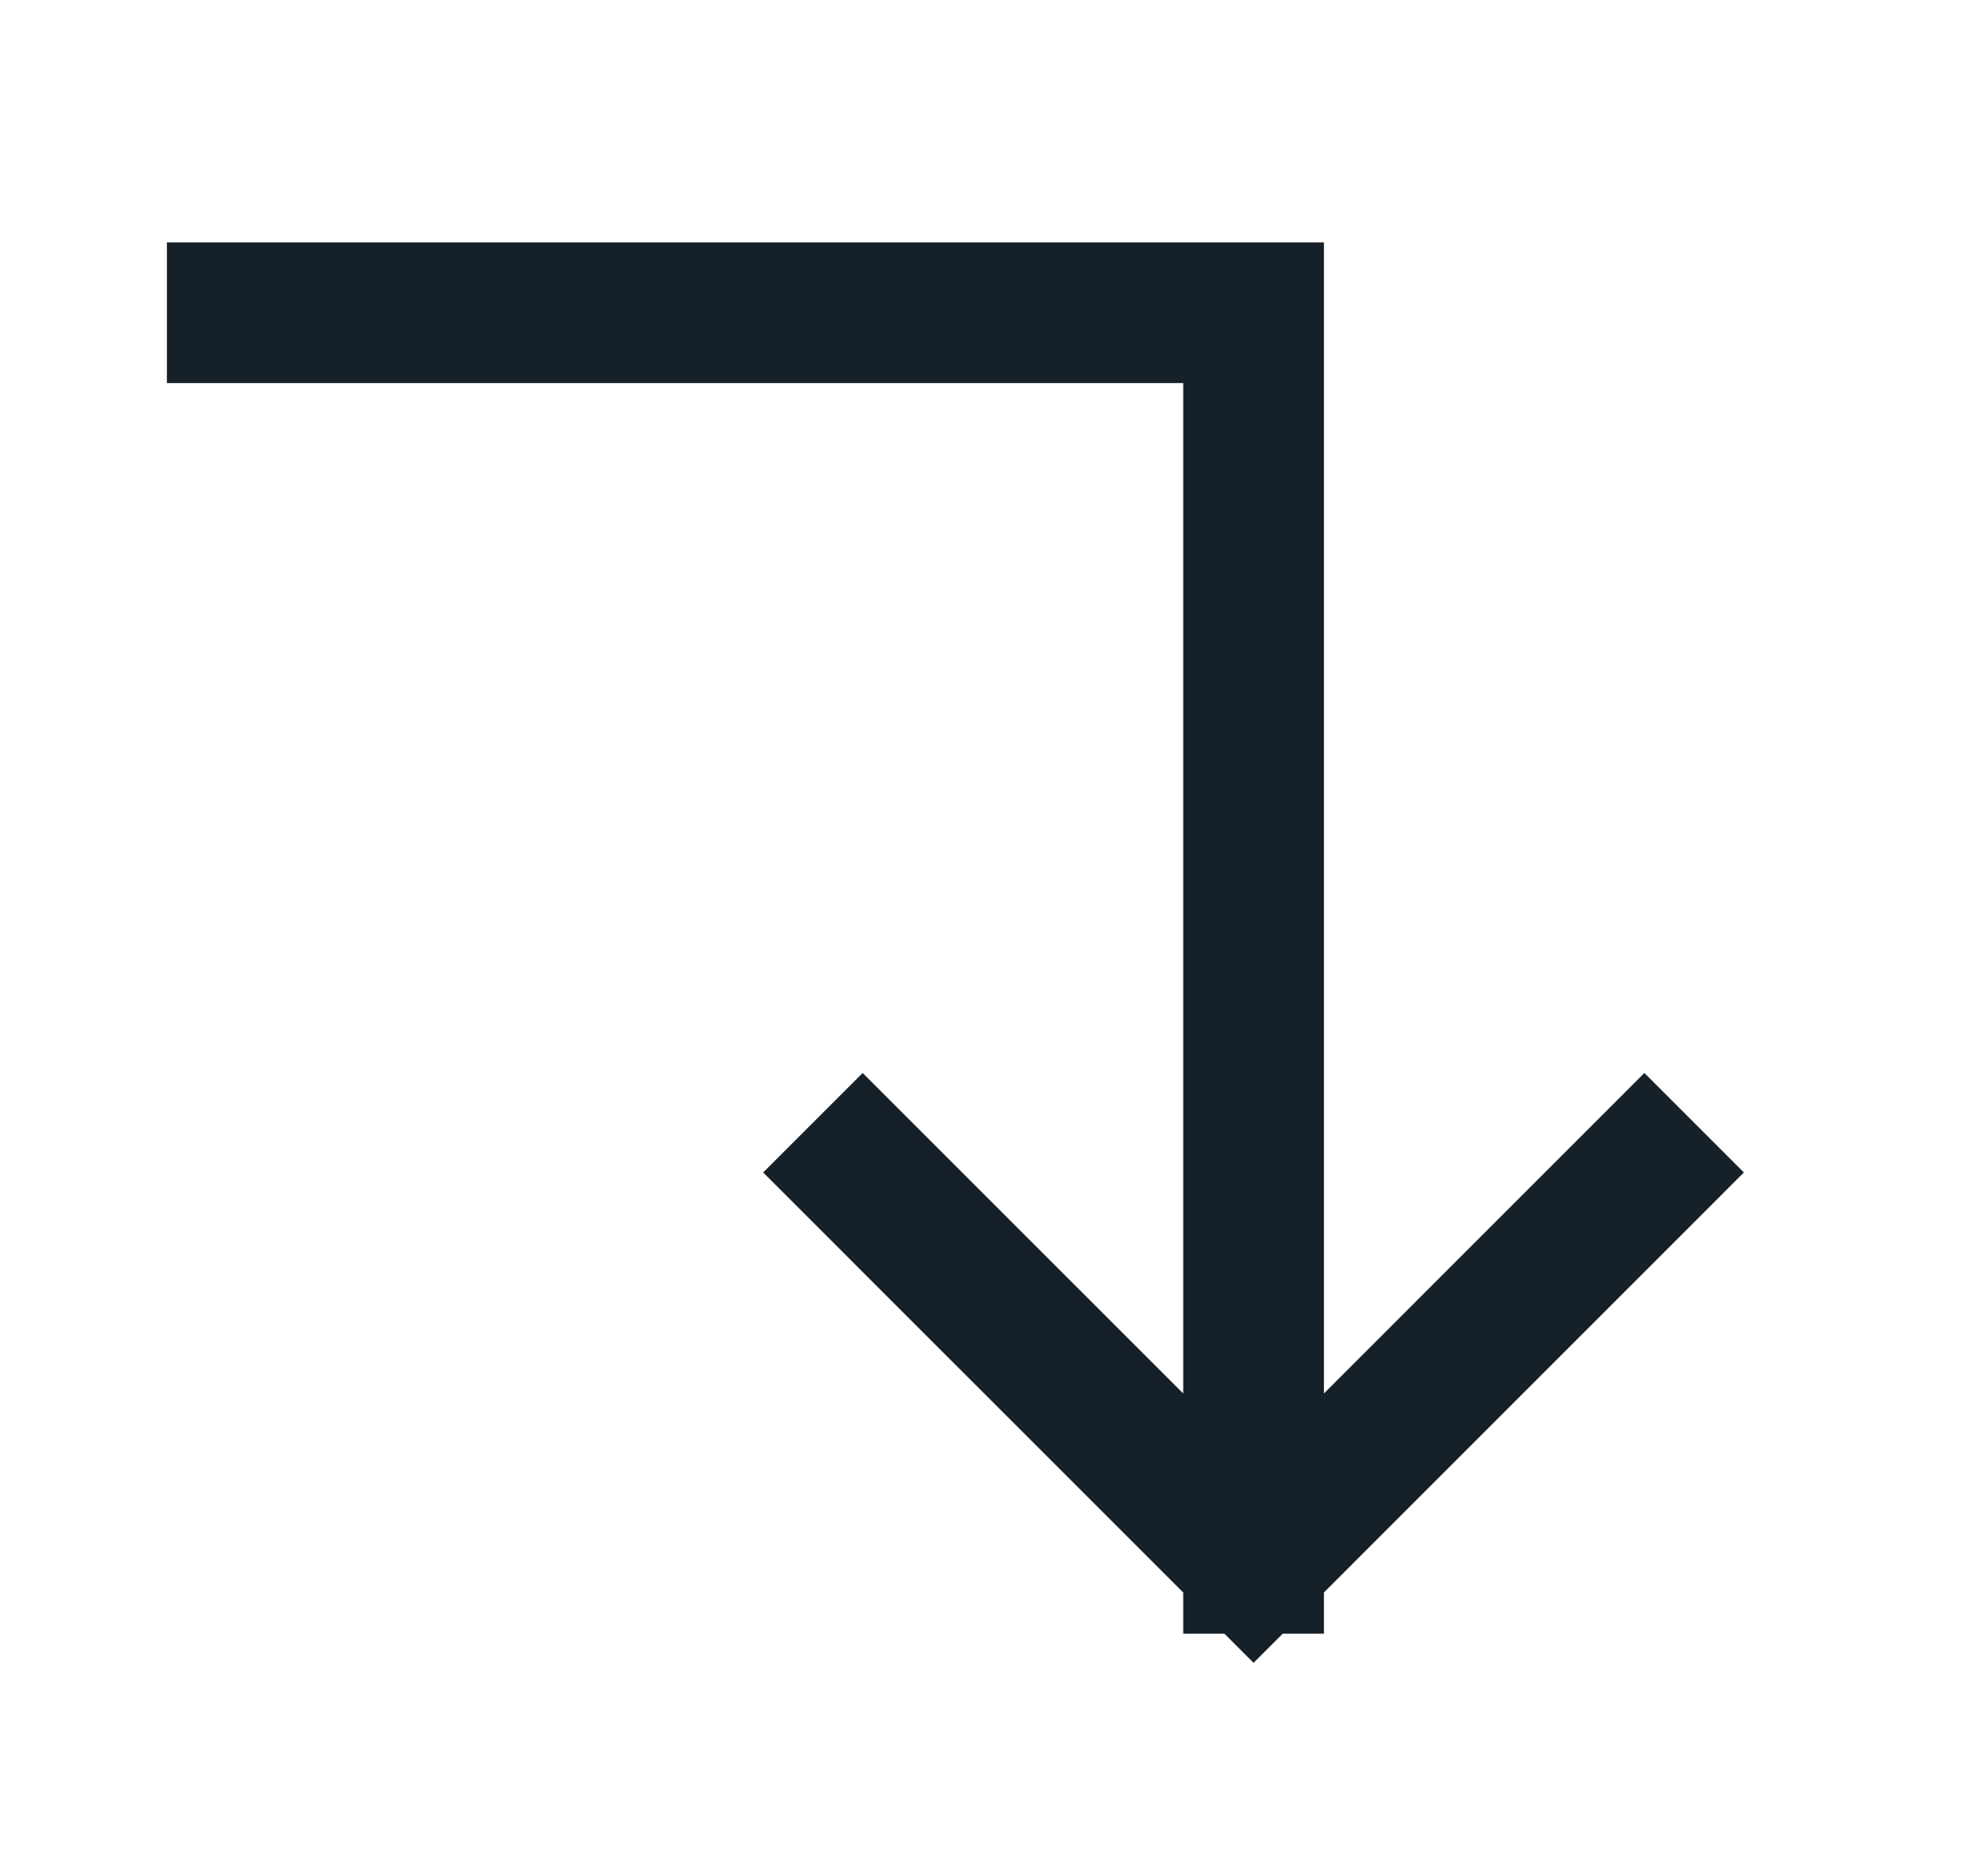
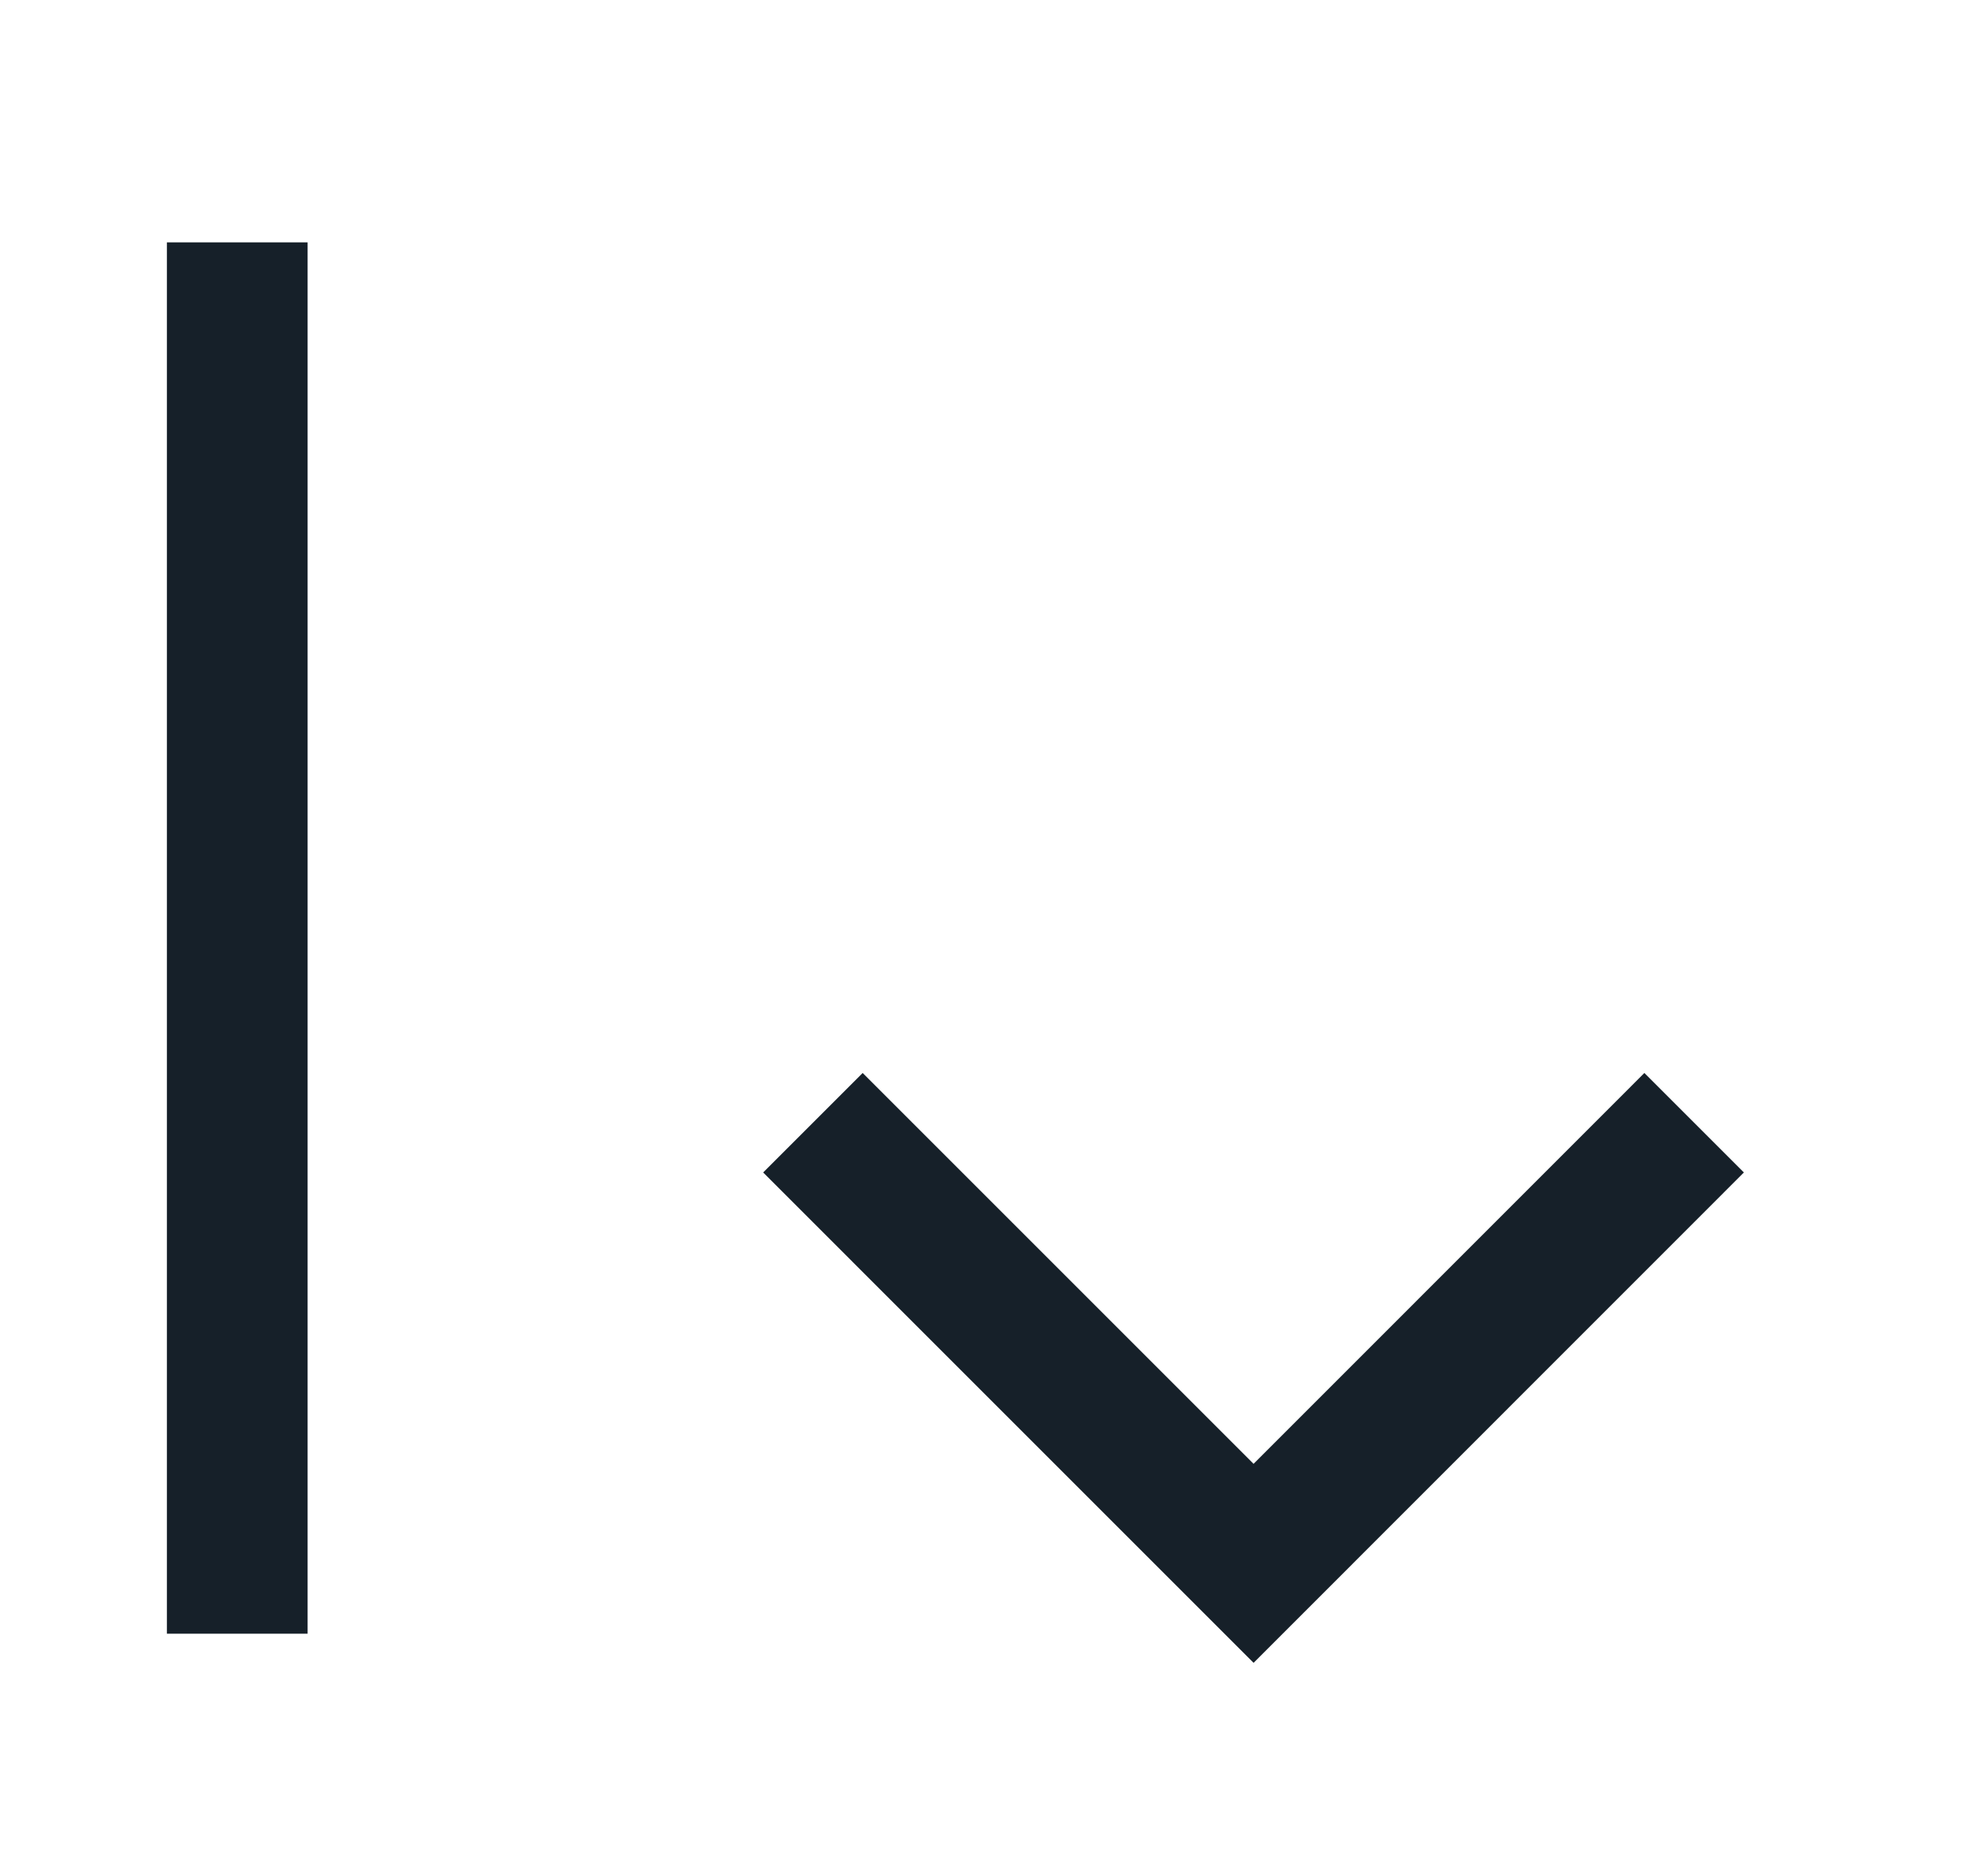
<svg xmlns="http://www.w3.org/2000/svg" width="21" height="20" viewBox="0 0 21 20" fill="none">
-   <path d="M2.529 3.334H13.363V16.667M13.363 16.667L9.196 12.5M13.363 16.667L17.529 12.5" stroke="#162029" stroke-width="1.5" stroke-linecap="square" />
+   <path d="M2.529 3.334V16.667M13.363 16.667L9.196 12.5M13.363 16.667L17.529 12.5" stroke="#162029" stroke-width="1.5" stroke-linecap="square" />
</svg>